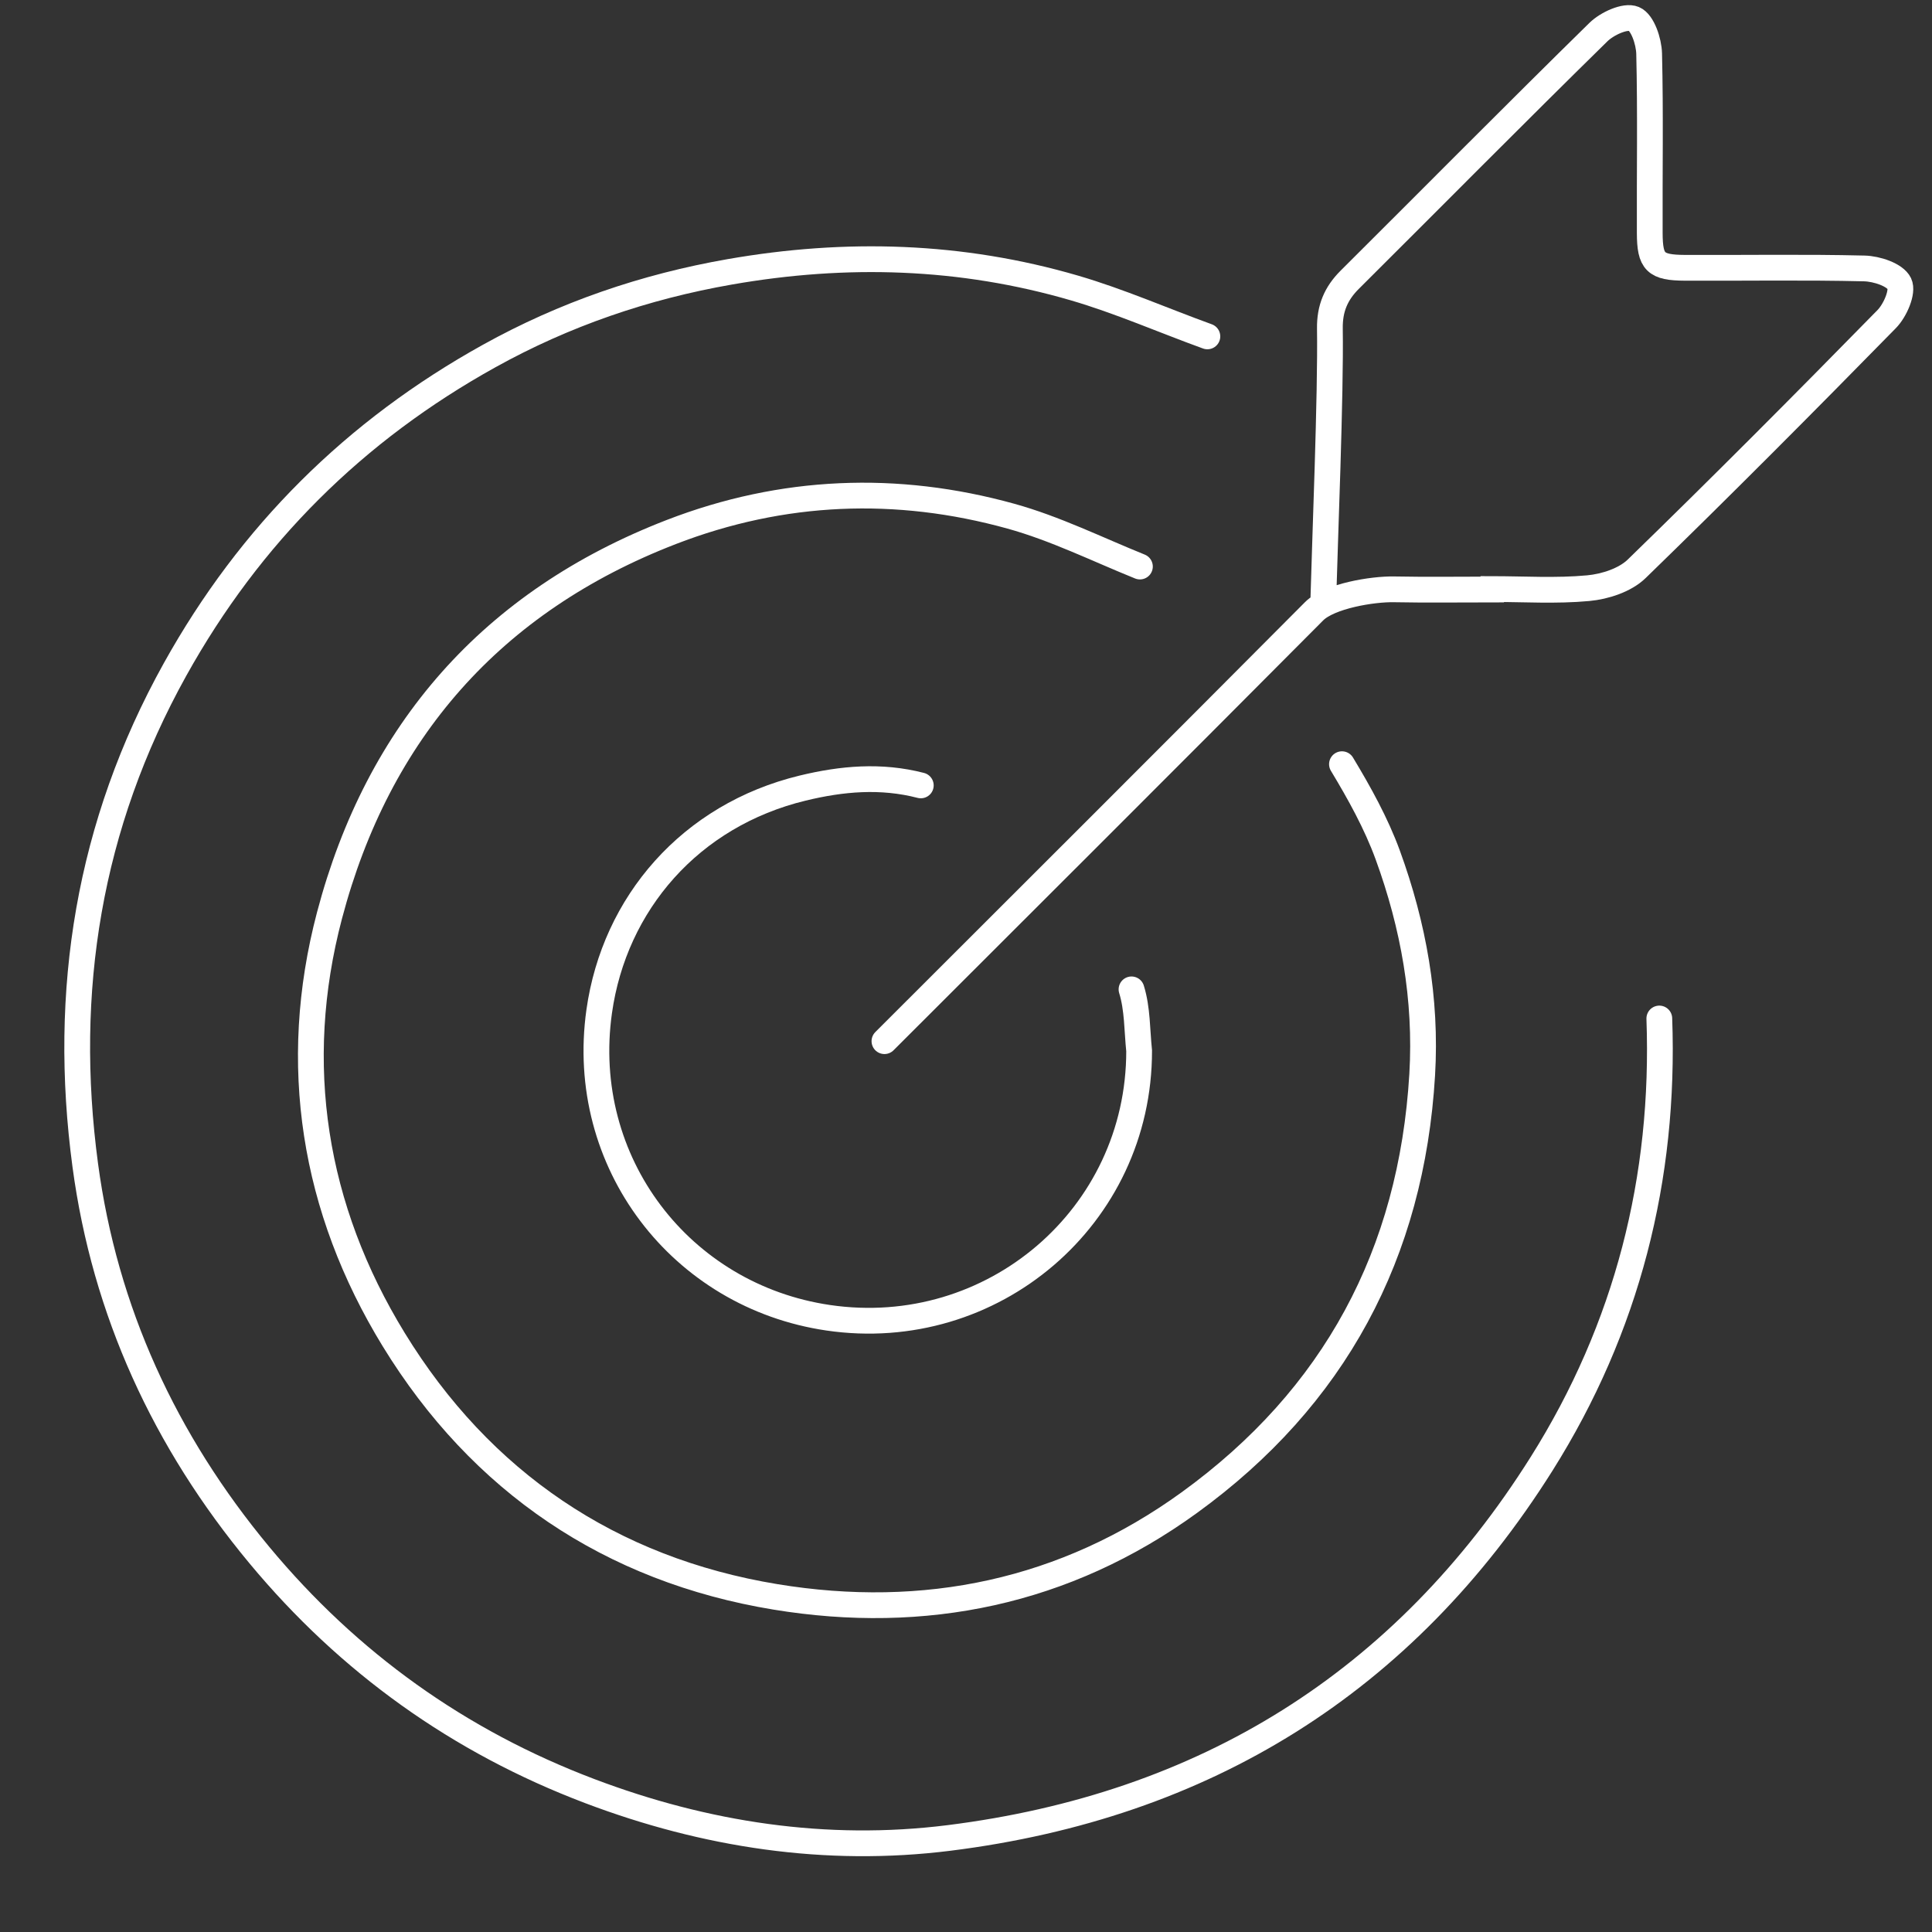
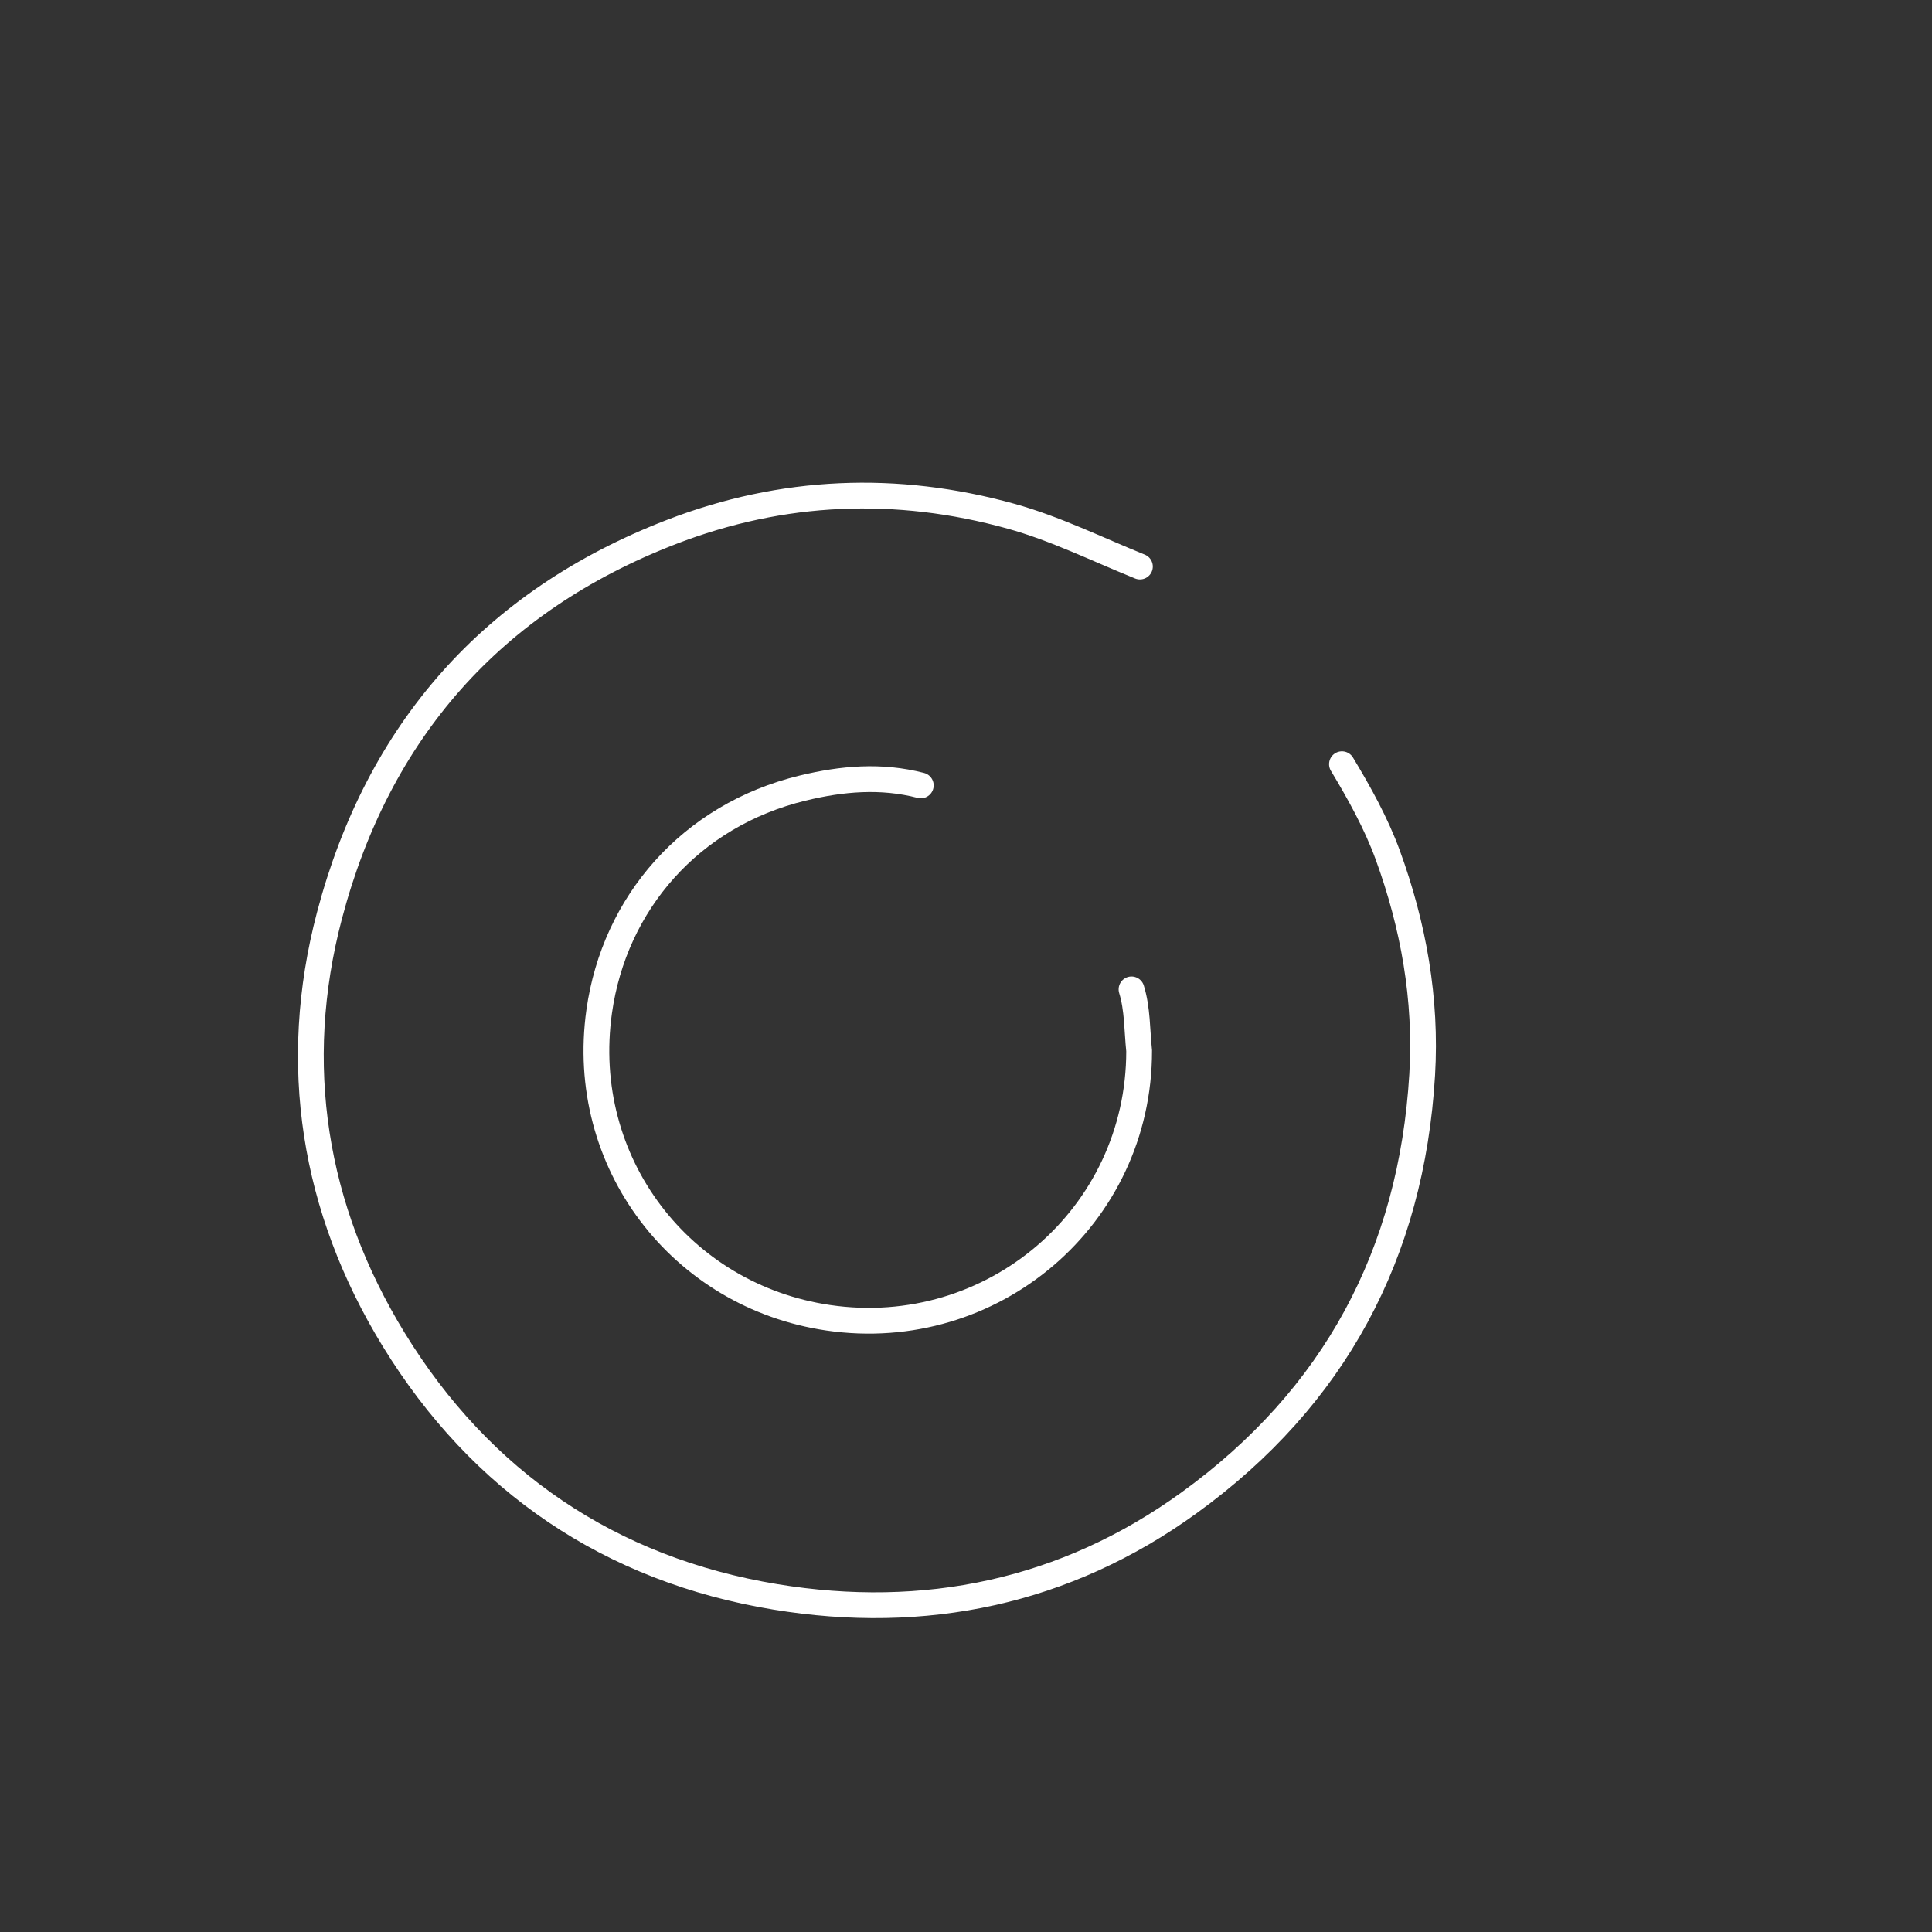
<svg xmlns="http://www.w3.org/2000/svg" width="150" height="150" viewBox="0 0 150 150" fill="none">
  <rect x="0" y="0" width="150" height="150" fill="#333333" stroke="none" />
-   <path d="M93.741 26.117C90.301 24.871 86.933 23.386 83.429 22.362C74.628 19.791 65.701 19.525 56.656 21.106C50.045 22.262 43.817 24.4 37.981 27.64C27.55 33.428 19.414 41.499 13.586 51.985C6.875 64.063 4.808 76.96 6.619 90.464C8.139 101.805 12.796 111.899 20.135 120.735C27.08 129.096 35.647 135.216 45.771 139.053C54.753 142.459 64.134 143.895 73.682 142.698C93.489 140.213 108.984 130.655 119.687 113.653C126.334 103.09 129.277 91.465 128.829 79.076" stroke="white" stroke-width="2" stroke-miterlimit="10" stroke-linecap="round" />
  <path d="M104.189 59.331C105.543 61.579 106.842 63.915 107.741 66.373C109.744 71.863 110.767 77.555 110.419 83.439C109.591 97.349 103.606 108.503 92.329 116.669C82.706 123.64 71.774 125.882 60.21 123.982C47.411 121.878 37.336 115.056 30.564 104C24.341 93.839 22.537 82.621 25.583 71.074C29.348 56.797 38.208 46.684 52.119 41.306C60.749 37.97 69.609 37.616 78.486 40.076C81.924 41.028 85.177 42.643 88.503 43.986" stroke="white" stroke-width="2" stroke-miterlimit="10" stroke-linecap="round" />
-   <path d="M102.73 46.95C102.869 41.797 103.331 30.657 103.252 25.5C103.231 23.958 103.721 22.787 104.79 21.722C111.227 15.315 117.613 8.857 124.096 2.497C124.772 1.834 126.18 1.185 126.856 1.467C127.526 1.747 128.014 3.207 128.039 4.163C128.151 8.802 128.067 13.445 128.086 18.087C128.093 20.353 128.521 20.781 130.822 20.792C135.465 20.813 140.106 20.729 144.746 20.842C145.71 20.865 147.136 21.333 147.467 22.021C147.771 22.651 147.138 24.103 146.488 24.769C140.084 31.302 133.632 37.79 127.07 44.164C126.166 45.042 124.616 45.544 123.314 45.665C120.822 45.898 118.293 45.733 115.777 45.733C115.775 45.744 115.775 45.756 115.775 45.769C113.26 45.769 110.748 45.805 108.232 45.756C106.585 45.724 103.211 46.267 102.024 47.461C90.932 58.611 79.796 69.72 68.668 80.836" stroke="white" stroke-width="2" stroke-miterlimit="10" stroke-linecap="round" />
  <path d="M87.85 76.814C88.319 78.322 88.276 79.986 88.442 81.586C88.453 94.474 77.04 104.185 64.299 102.31C52.876 100.632 44.869 90.261 46.521 78.527C47.704 70.129 53.606 63.298 62.314 61.188C65.375 60.446 68.401 60.18 71.491 60.979" stroke="white" stroke-width="2" stroke-miterlimit="10" stroke-linecap="round" />
</svg>